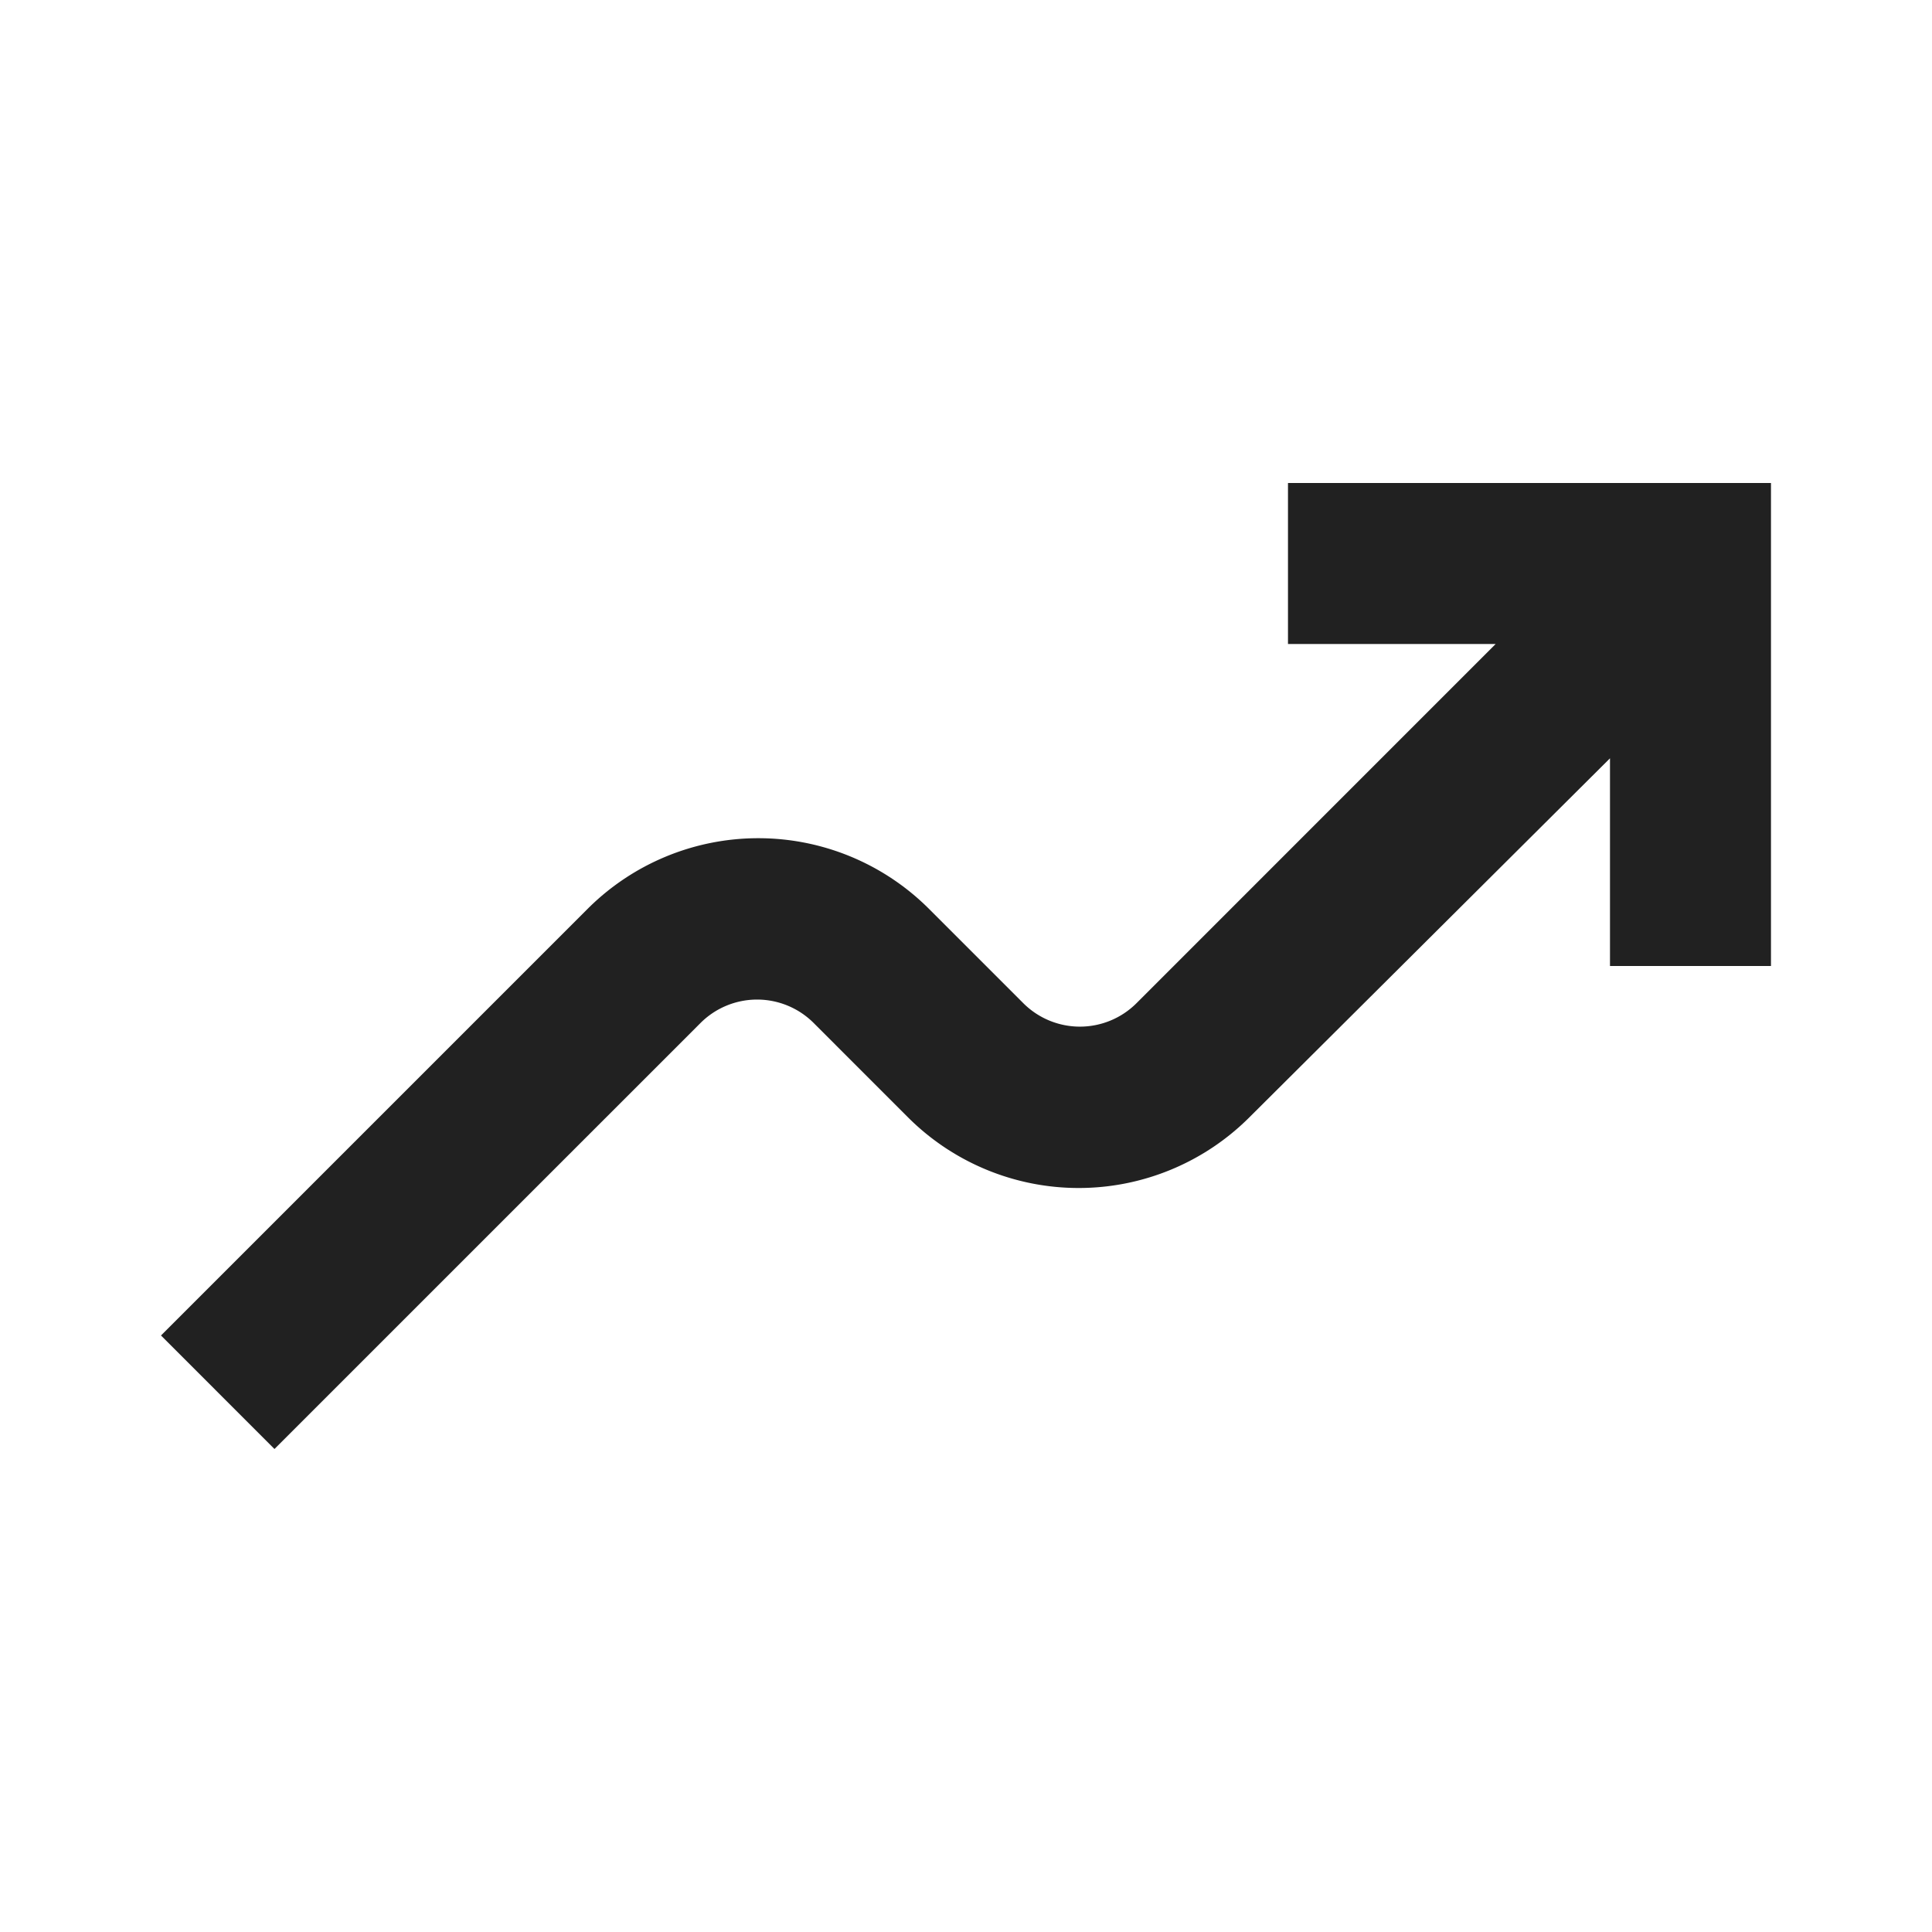
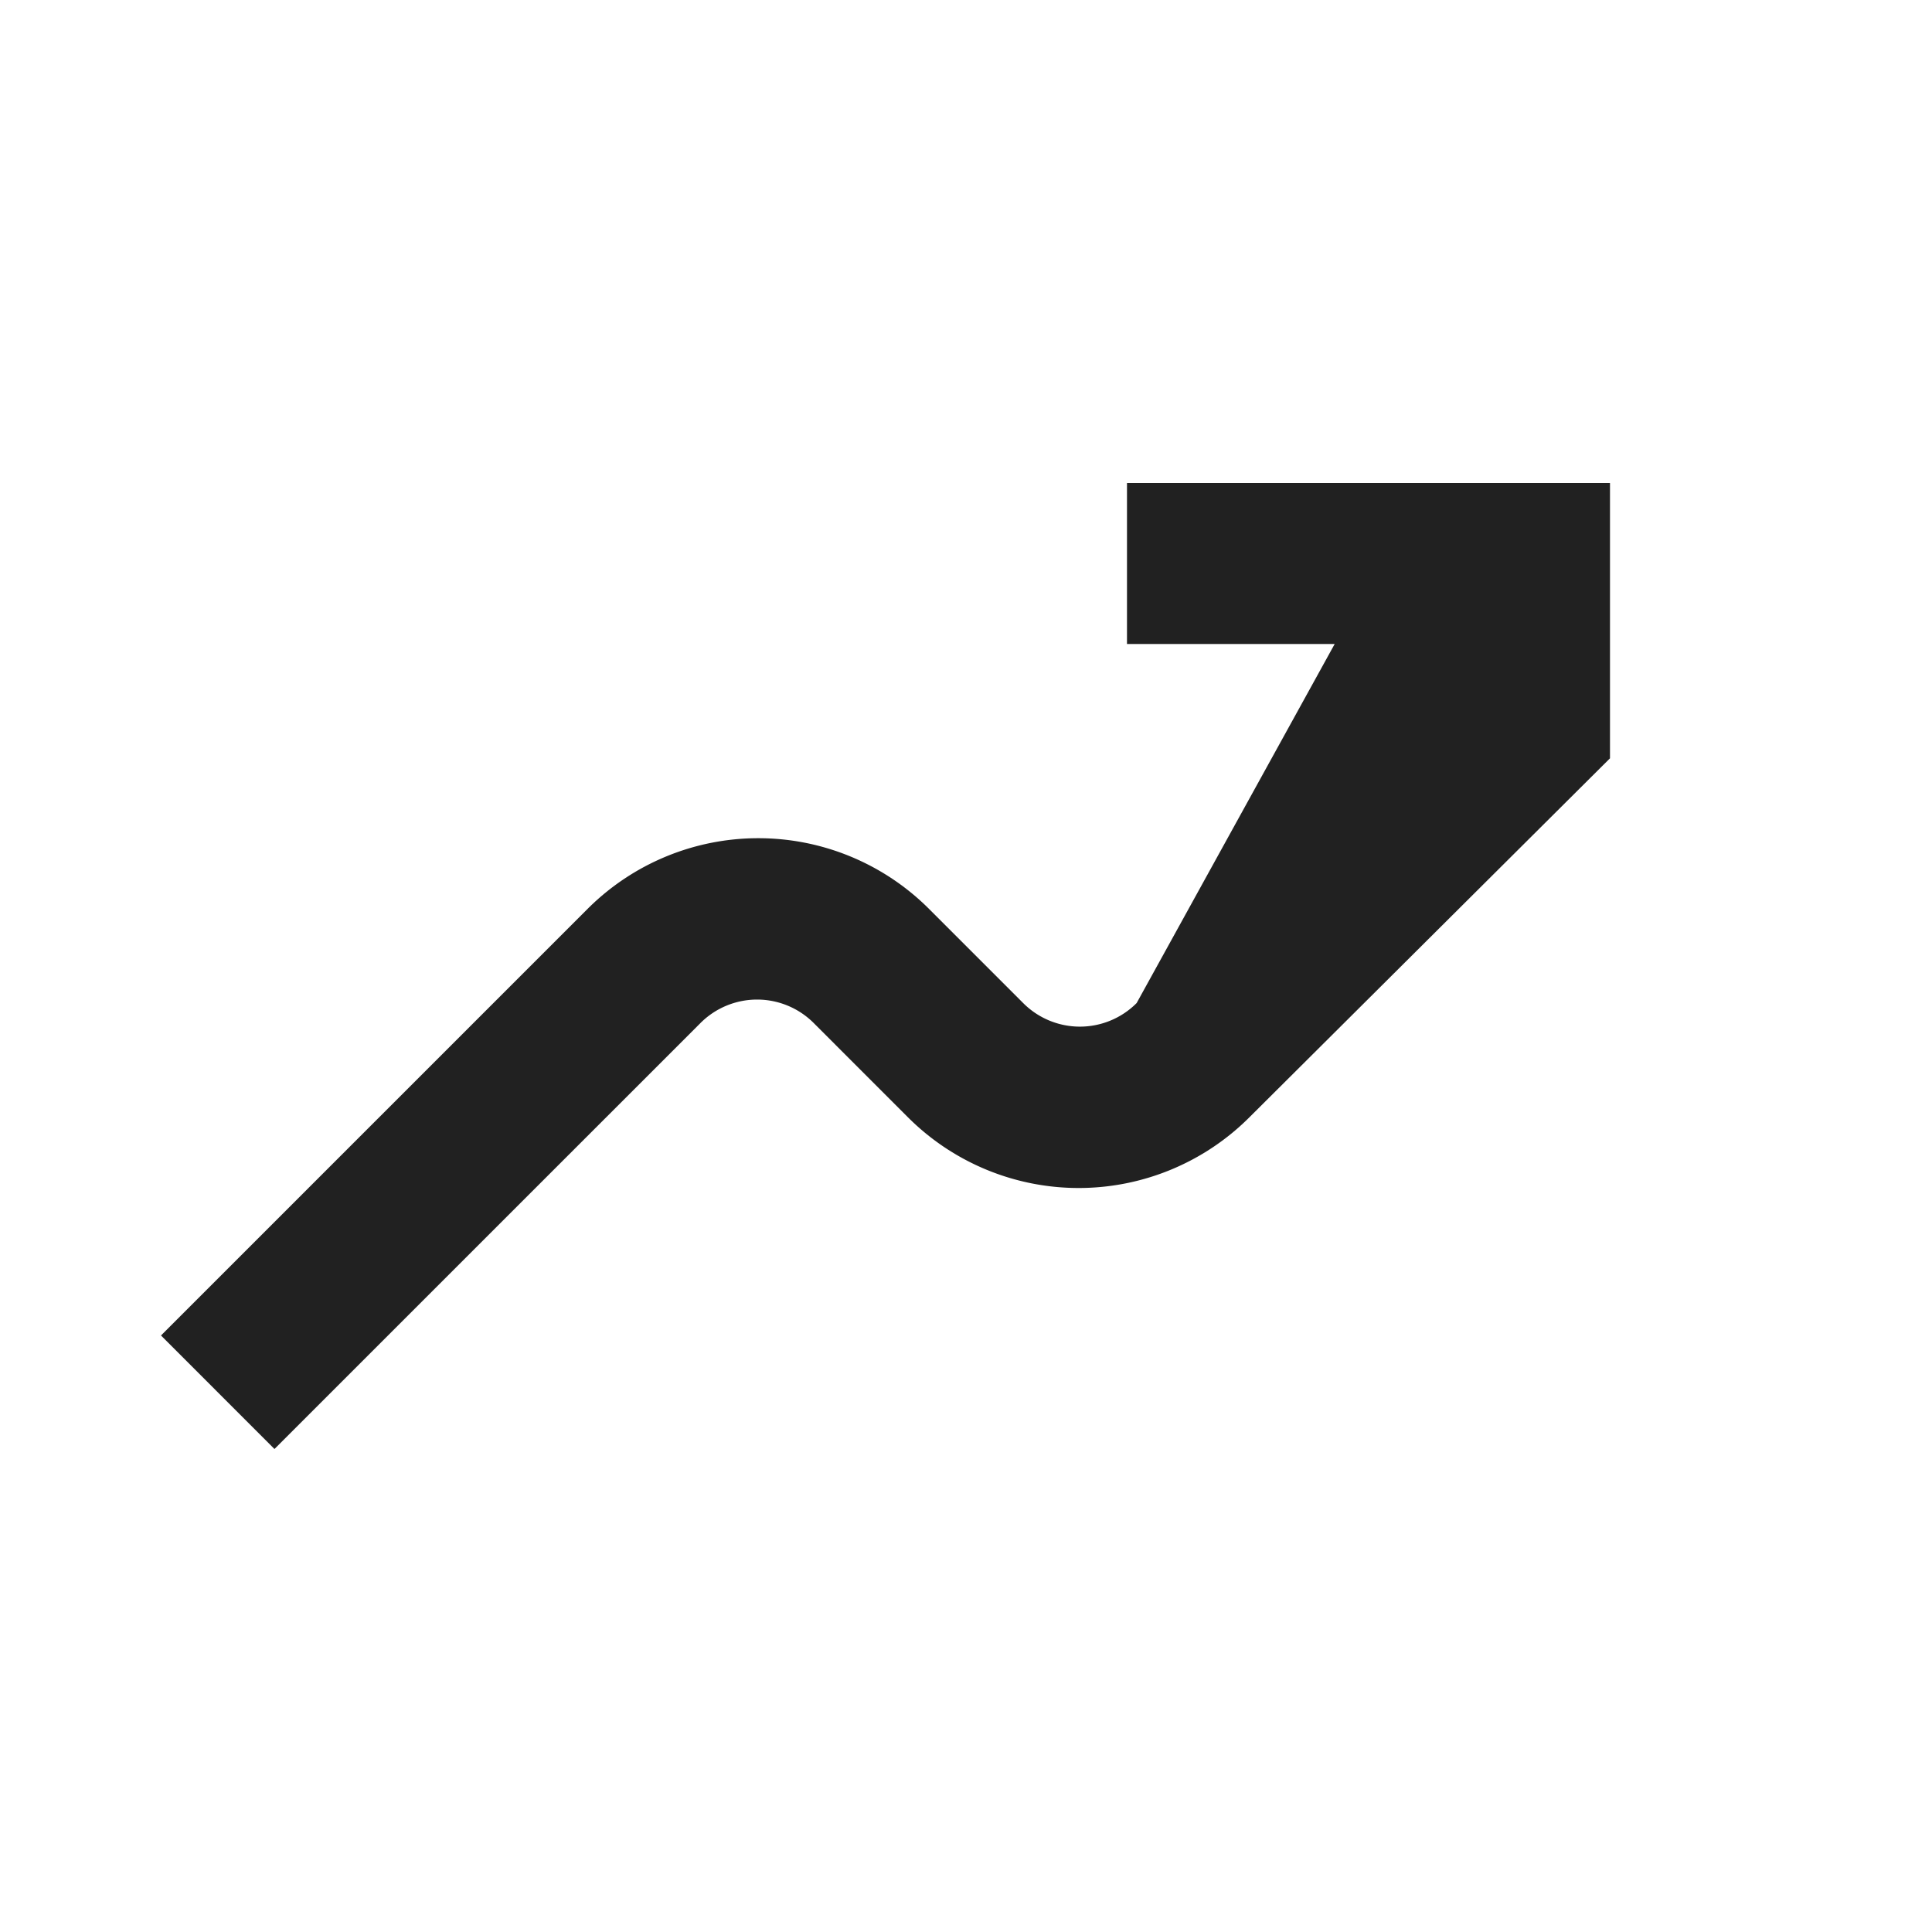
<svg xmlns="http://www.w3.org/2000/svg" id="グループ_1657" data-name="グループ 1657" width="70" height="70" viewBox="0 0 70 70">
-   <rect id="長方形_604" data-name="長方形 604" width="70" height="70" transform="translate(0 0)" fill="none" />
-   <path id="パス_3937" data-name="パス 3937" d="M54.5,15.975V23.5h5.833V6h-17.5v5.833h7.525L37.35,24.842a2.9,2.9,0,0,1-4.112,0l-3.413-3.413a8.749,8.749,0,0,0-12.367,0L2,36.887,6.112,41,21.542,25.571a2.9,2.9,0,0,1,4.112,0l3.412,3.413a8.749,8.749,0,0,0,12.367,0Z" transform="translate(3.833 11.5)" fill="#212121" />
+   <path id="パス_3937" data-name="パス 3937" d="M54.5,15.975V23.5V6h-17.5v5.833h7.525L37.35,24.842a2.9,2.9,0,0,1-4.112,0l-3.413-3.413a8.749,8.749,0,0,0-12.367,0L2,36.887,6.112,41,21.542,25.571a2.9,2.9,0,0,1,4.112,0l3.412,3.413a8.749,8.749,0,0,0,12.367,0Z" transform="translate(3.833 11.5)" fill="#212121" />
</svg>